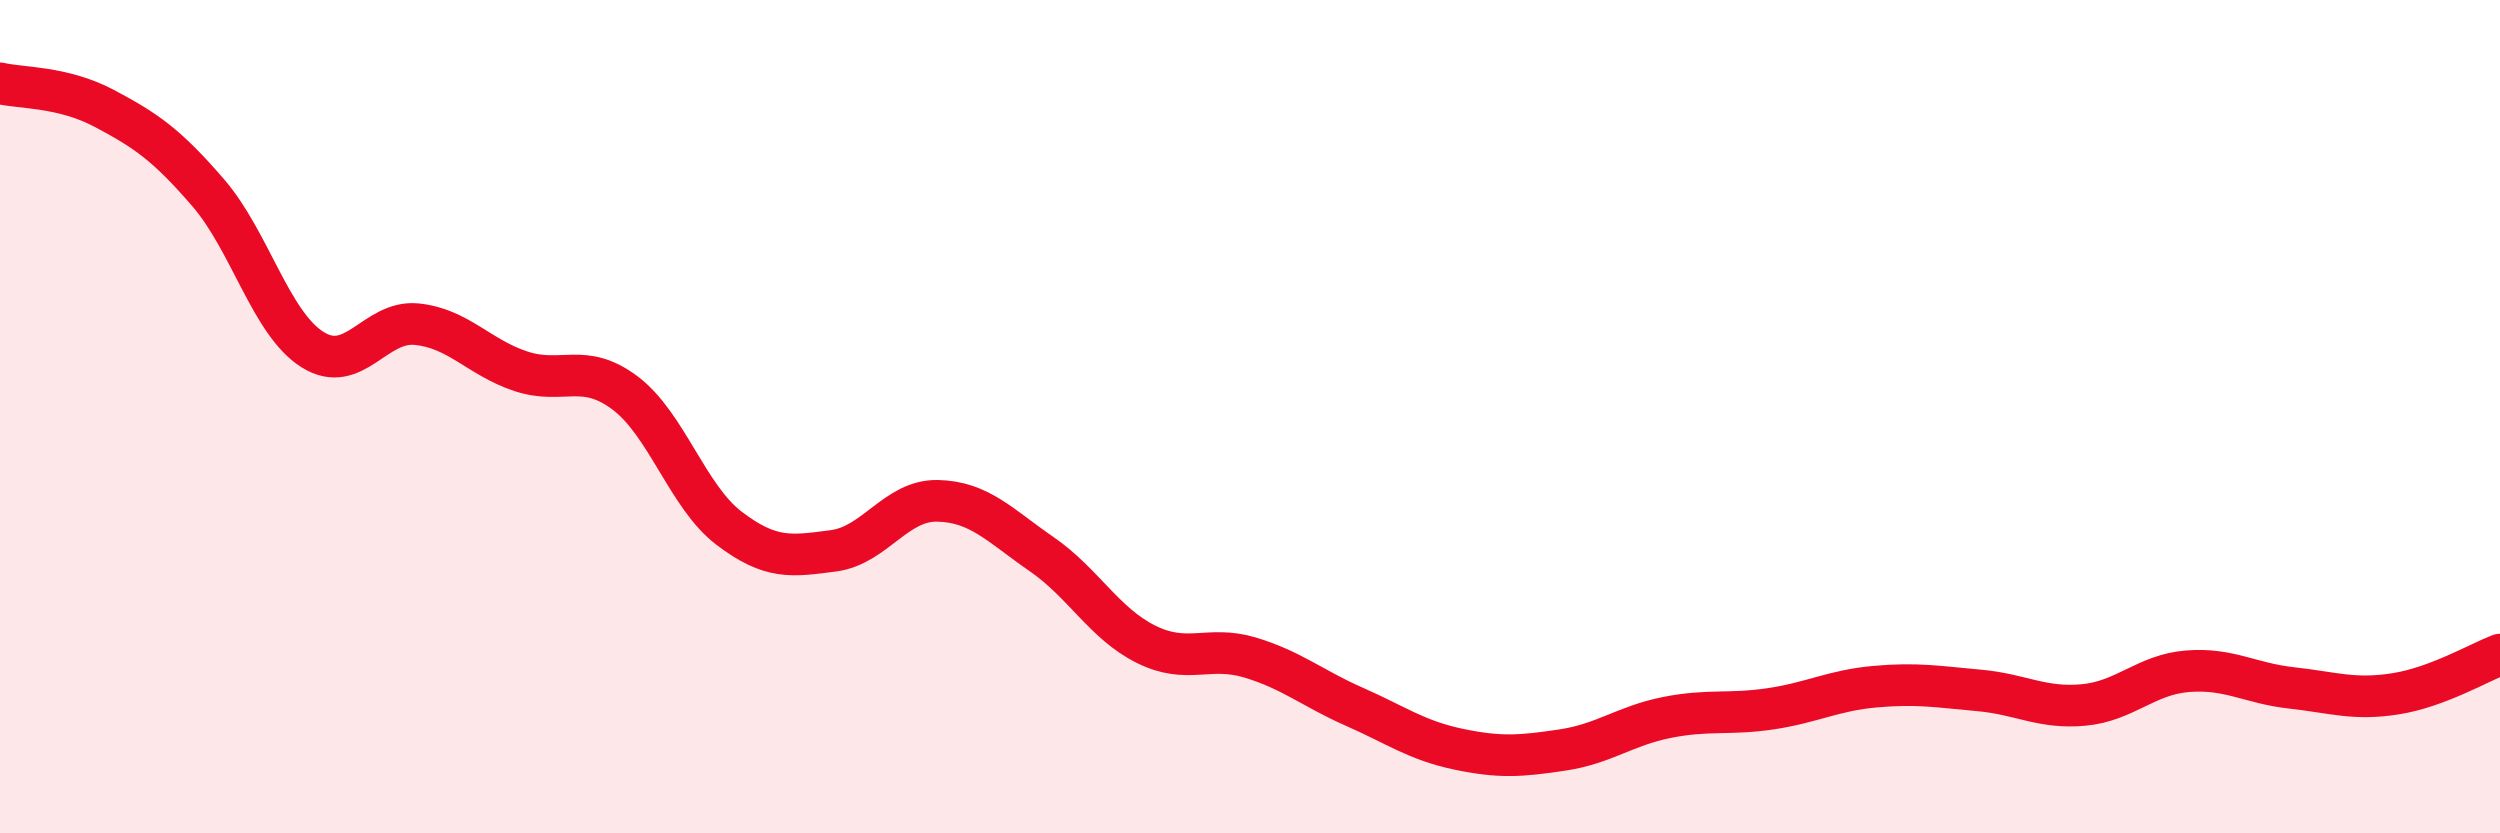
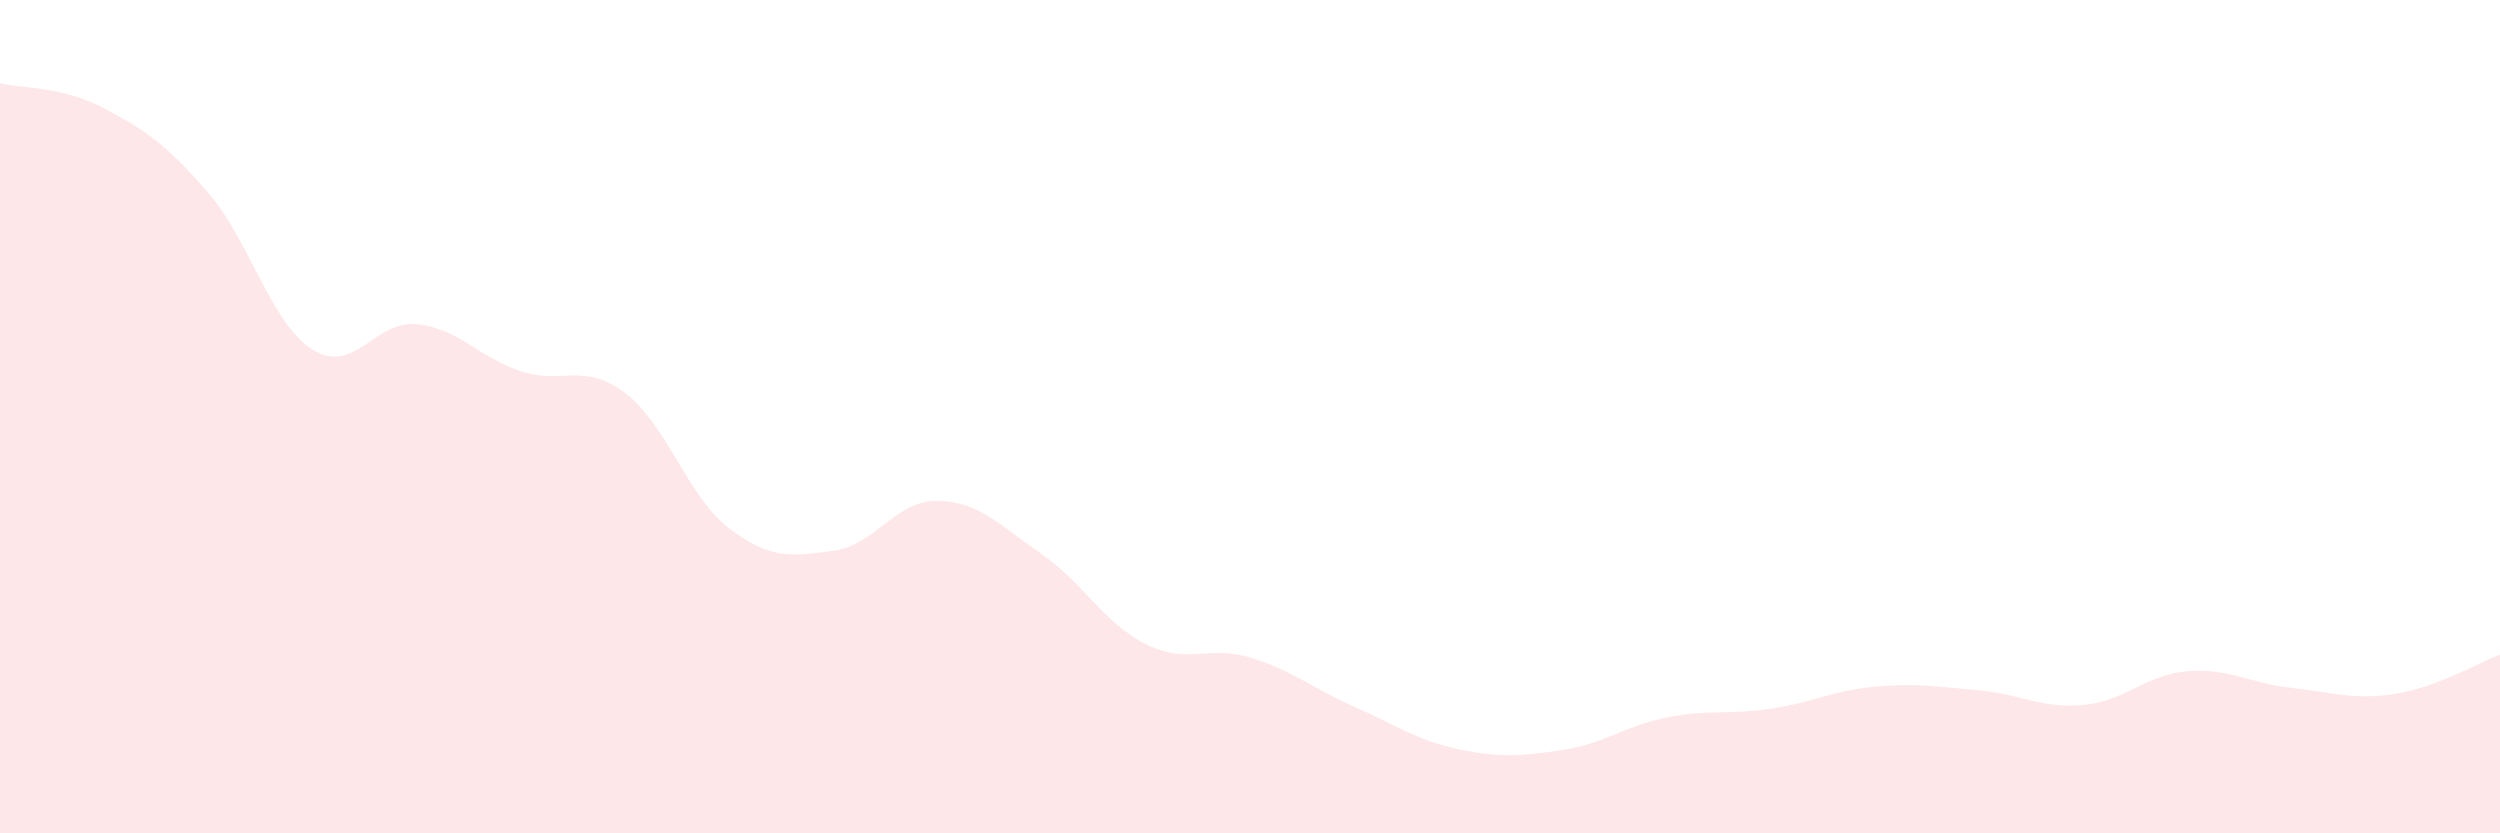
<svg xmlns="http://www.w3.org/2000/svg" width="60" height="20" viewBox="0 0 60 20">
  <path d="M 0,2 C 0.5,2.12 1.5,2.07 2.5,2.6 C 3.5,3.13 4,3.47 5,4.63 C 6,5.79 6.5,7.76 7.5,8.39 C 8.5,9.02 9,7.68 10,7.78 C 11,7.88 11.5,8.58 12.5,8.91 C 13.5,9.24 14,8.68 15,9.43 C 16,10.18 16.5,11.92 17.5,12.68 C 18.5,13.44 19,13.35 20,13.22 C 21,13.09 21.5,12 22.5,12.02 C 23.5,12.04 24,12.61 25,13.3 C 26,13.99 26.5,14.96 27.5,15.46 C 28.5,15.96 29,15.48 30,15.78 C 31,16.08 31.5,16.52 32.5,16.96 C 33.5,17.4 34,17.77 35,17.98 C 36,18.19 36.5,18.15 37.5,18 C 38.5,17.85 39,17.42 40,17.22 C 41,17.02 41.5,17.16 42.5,17.01 C 43.5,16.86 44,16.57 45,16.48 C 46,16.39 46.5,16.48 47.5,16.57 C 48.5,16.66 49,17.01 50,16.92 C 51,16.83 51.5,16.19 52.5,16.11 C 53.5,16.03 54,16.4 55,16.51 C 56,16.62 56.5,16.81 57.5,16.65 C 58.5,16.49 59.5,15.9 60,15.71L60 20L0 20Z" fill="#EB0A25" opacity="0.1" stroke-linecap="round" stroke-linejoin="round" />
-   <path d="M 0,2 C 0.5,2.12 1.5,2.07 2.5,2.6 C 3.5,3.13 4,3.47 5,4.63 C 6,5.79 6.5,7.76 7.5,8.39 C 8.5,9.02 9,7.68 10,7.78 C 11,7.88 11.5,8.58 12.5,8.91 C 13.5,9.24 14,8.68 15,9.43 C 16,10.18 16.5,11.92 17.5,12.68 C 18.5,13.44 19,13.35 20,13.22 C 21,13.09 21.5,12 22.5,12.02 C 23.5,12.04 24,12.61 25,13.3 C 26,13.99 26.5,14.96 27.5,15.46 C 28.5,15.96 29,15.48 30,15.78 C 31,16.08 31.5,16.52 32.5,16.96 C 33.5,17.4 34,17.77 35,17.98 C 36,18.19 36.5,18.15 37.5,18 C 38.5,17.85 39,17.42 40,17.22 C 41,17.02 41.5,17.16 42.5,17.01 C 43.5,16.86 44,16.57 45,16.48 C 46,16.39 46.5,16.48 47.5,16.57 C 48.5,16.66 49,17.01 50,16.92 C 51,16.83 51.5,16.19 52.5,16.11 C 53.5,16.03 54,16.4 55,16.51 C 56,16.62 56.5,16.81 57.5,16.65 C 58.5,16.49 59.5,15.9 60,15.71" stroke="#EB0A25" stroke-width="1" fill="none" stroke-linecap="round" stroke-linejoin="round" />
</svg>